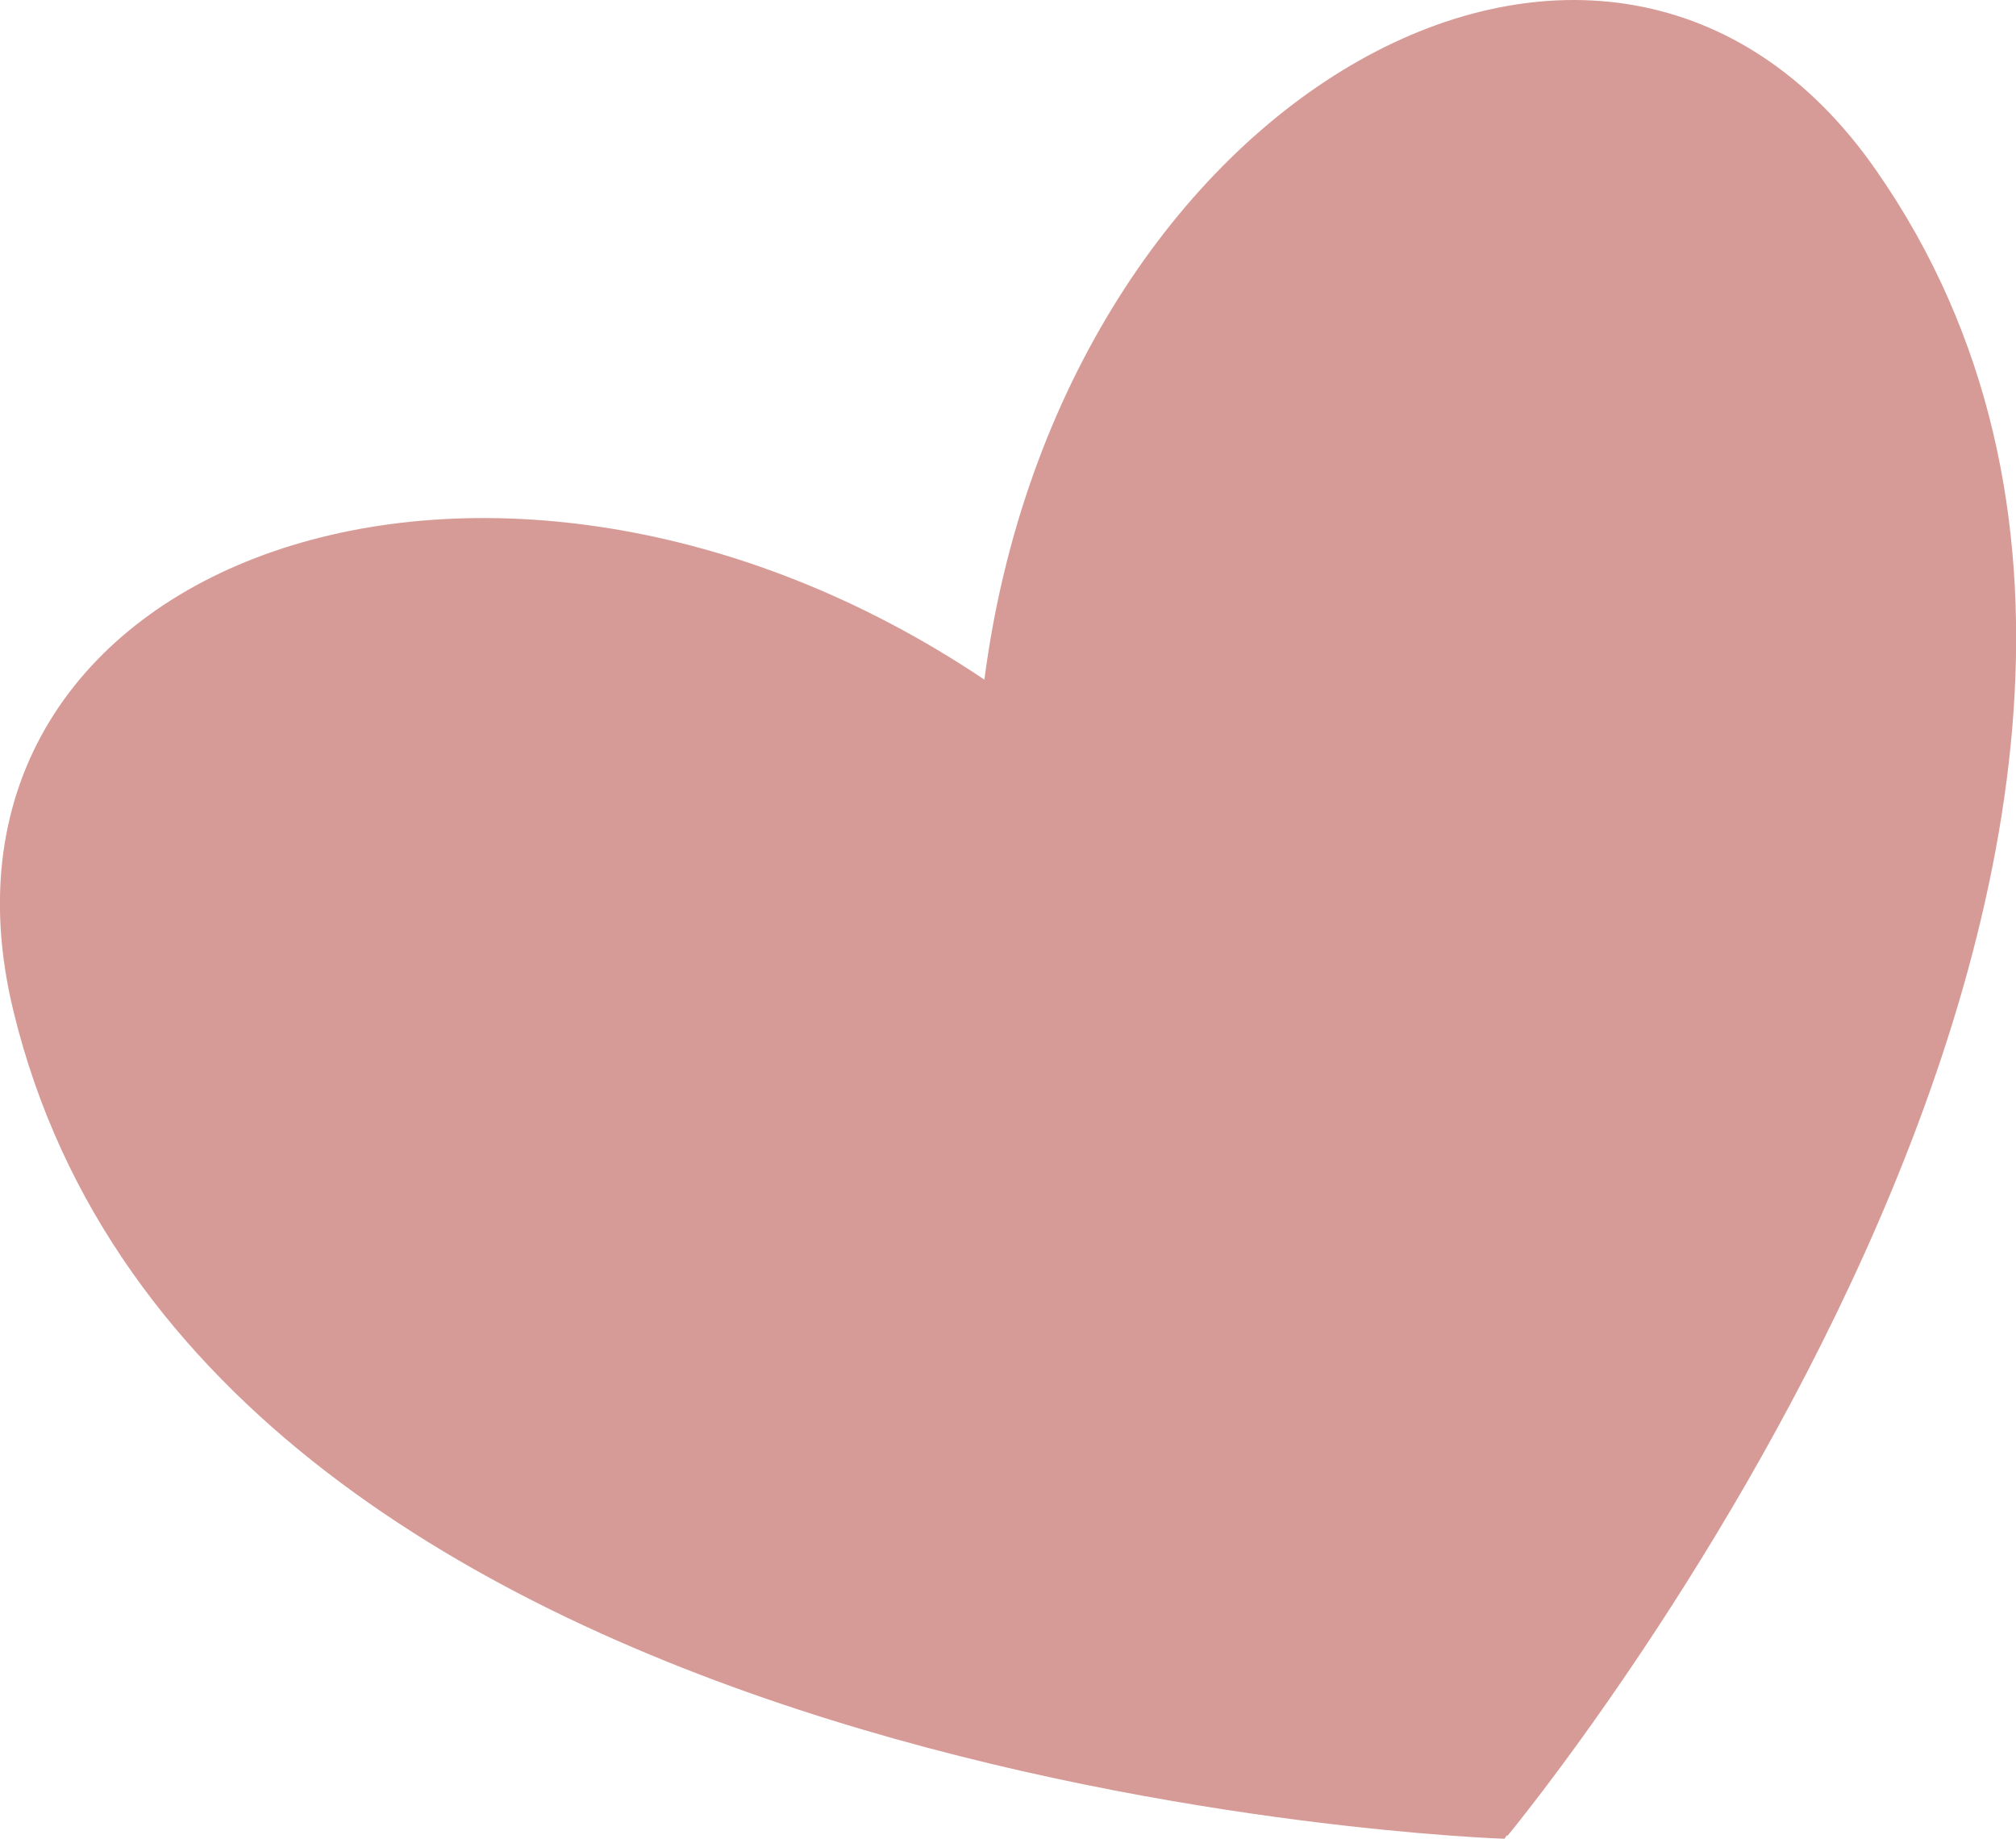
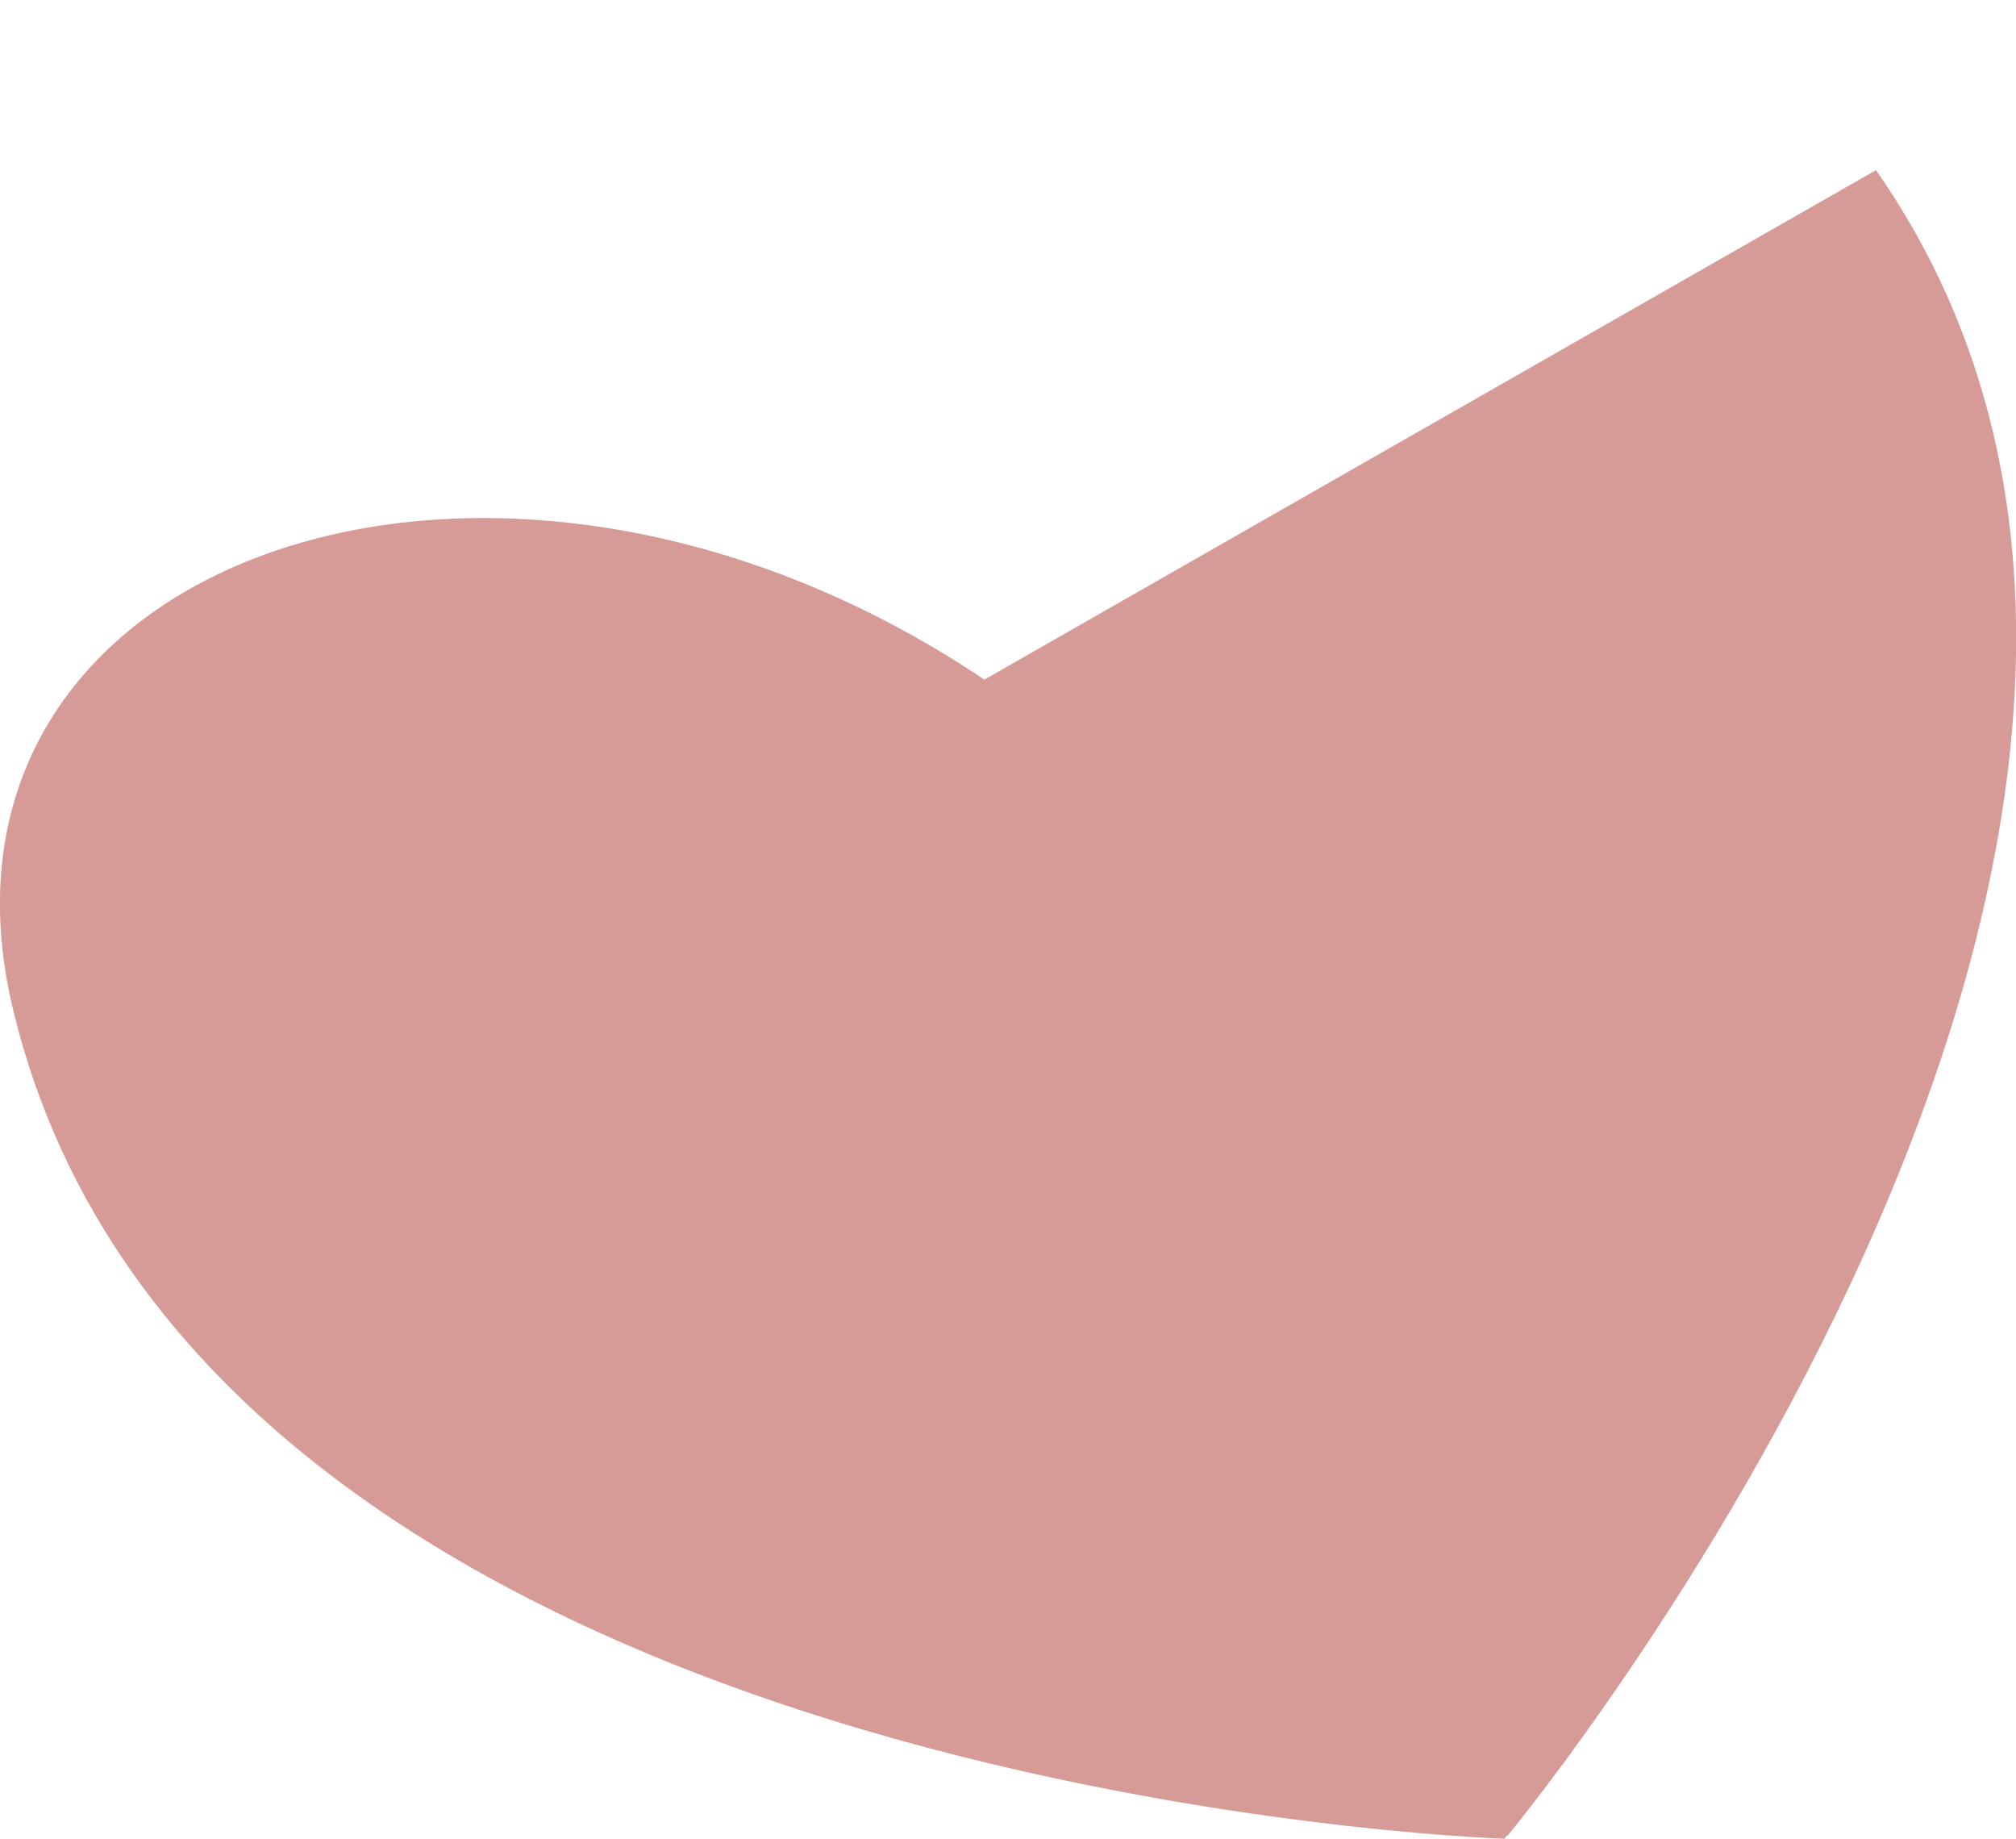
<svg xmlns="http://www.w3.org/2000/svg" version="1.1" id="圖層_1" x="0px" y="0px" width="18.997px" height="17.323px" viewBox="0 0 18.997 17.323" enable-background="new 0 0 18.997 17.323" xml:space="preserve">
-   <path fill="#D79B97" d="M9.276,6.403c-4.63-3.11-10.189-1.15-9.15,3.12c1.791,7.41,14.051,7.8,14.051,7.8l0.02-0.03h0.01  c0,0,7.83-9.44,3.471-15.69C15.167-2.007,9.996,0.863,9.276,6.403z" />
+   <path fill="#D79B97" d="M9.276,6.403c-4.63-3.11-10.189-1.15-9.15,3.12c1.791,7.41,14.051,7.8,14.051,7.8l0.02-0.03h0.01  c0,0,7.83-9.44,3.471-15.69z" />
</svg>